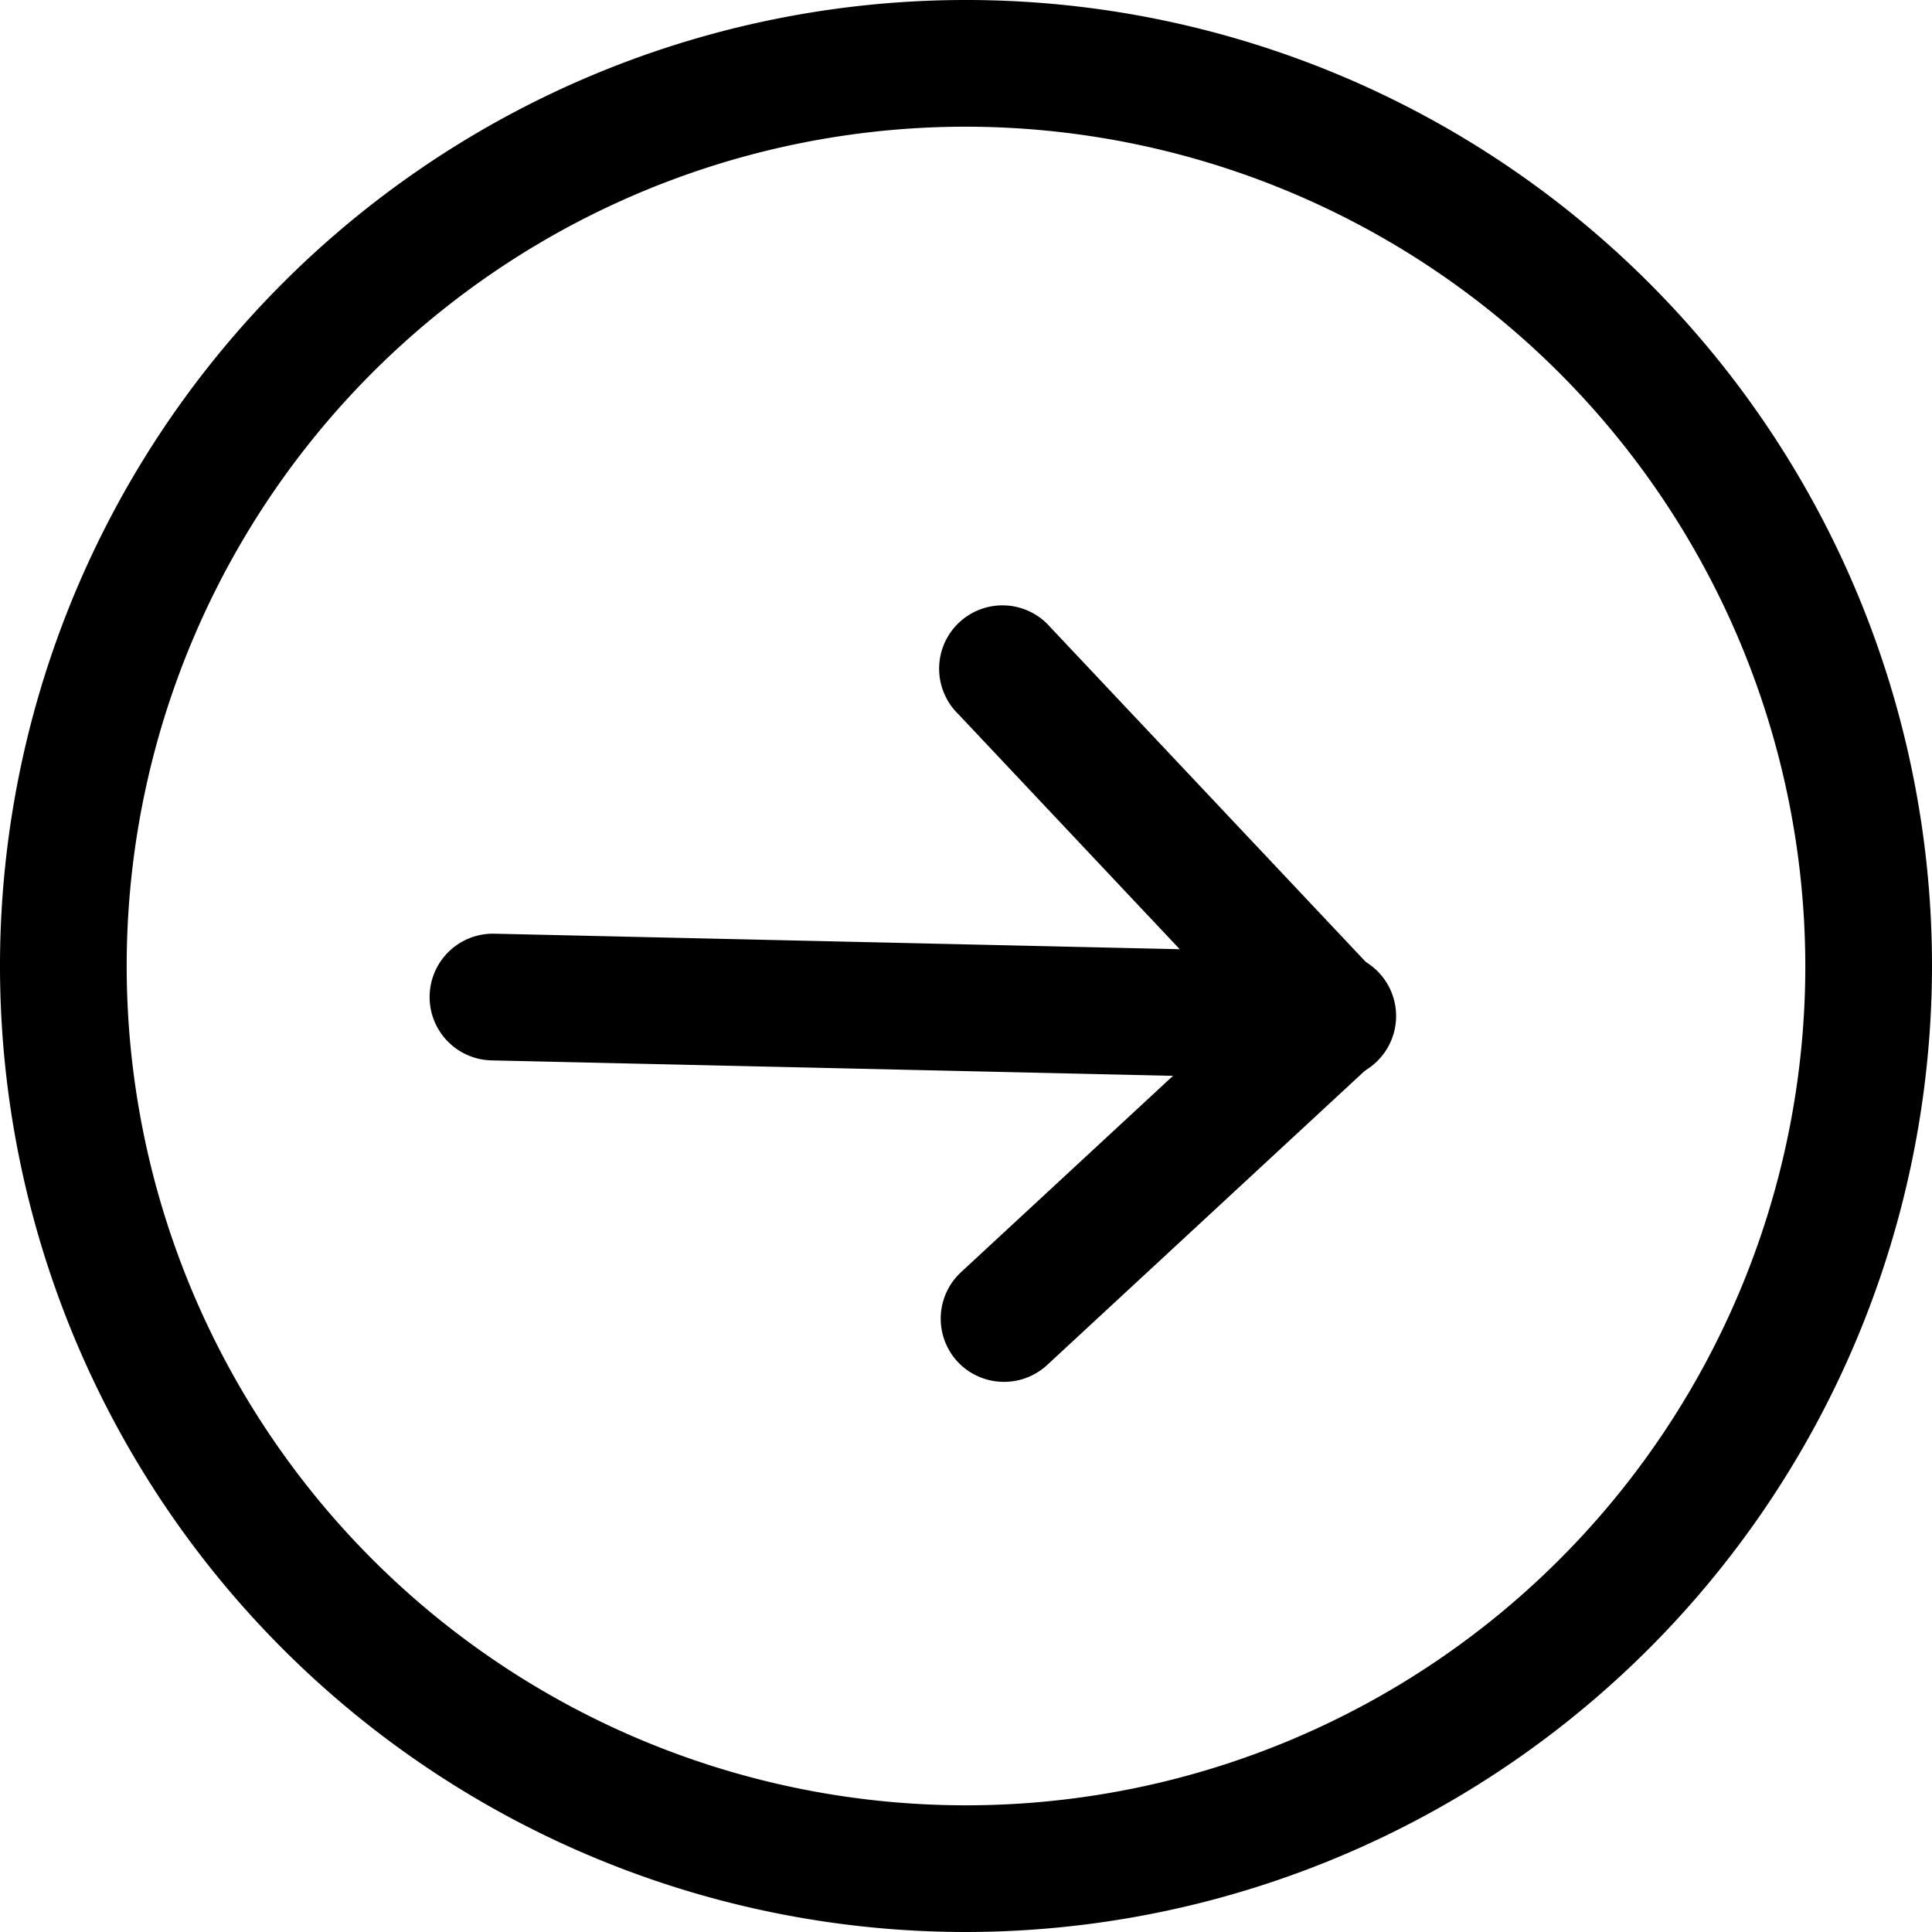
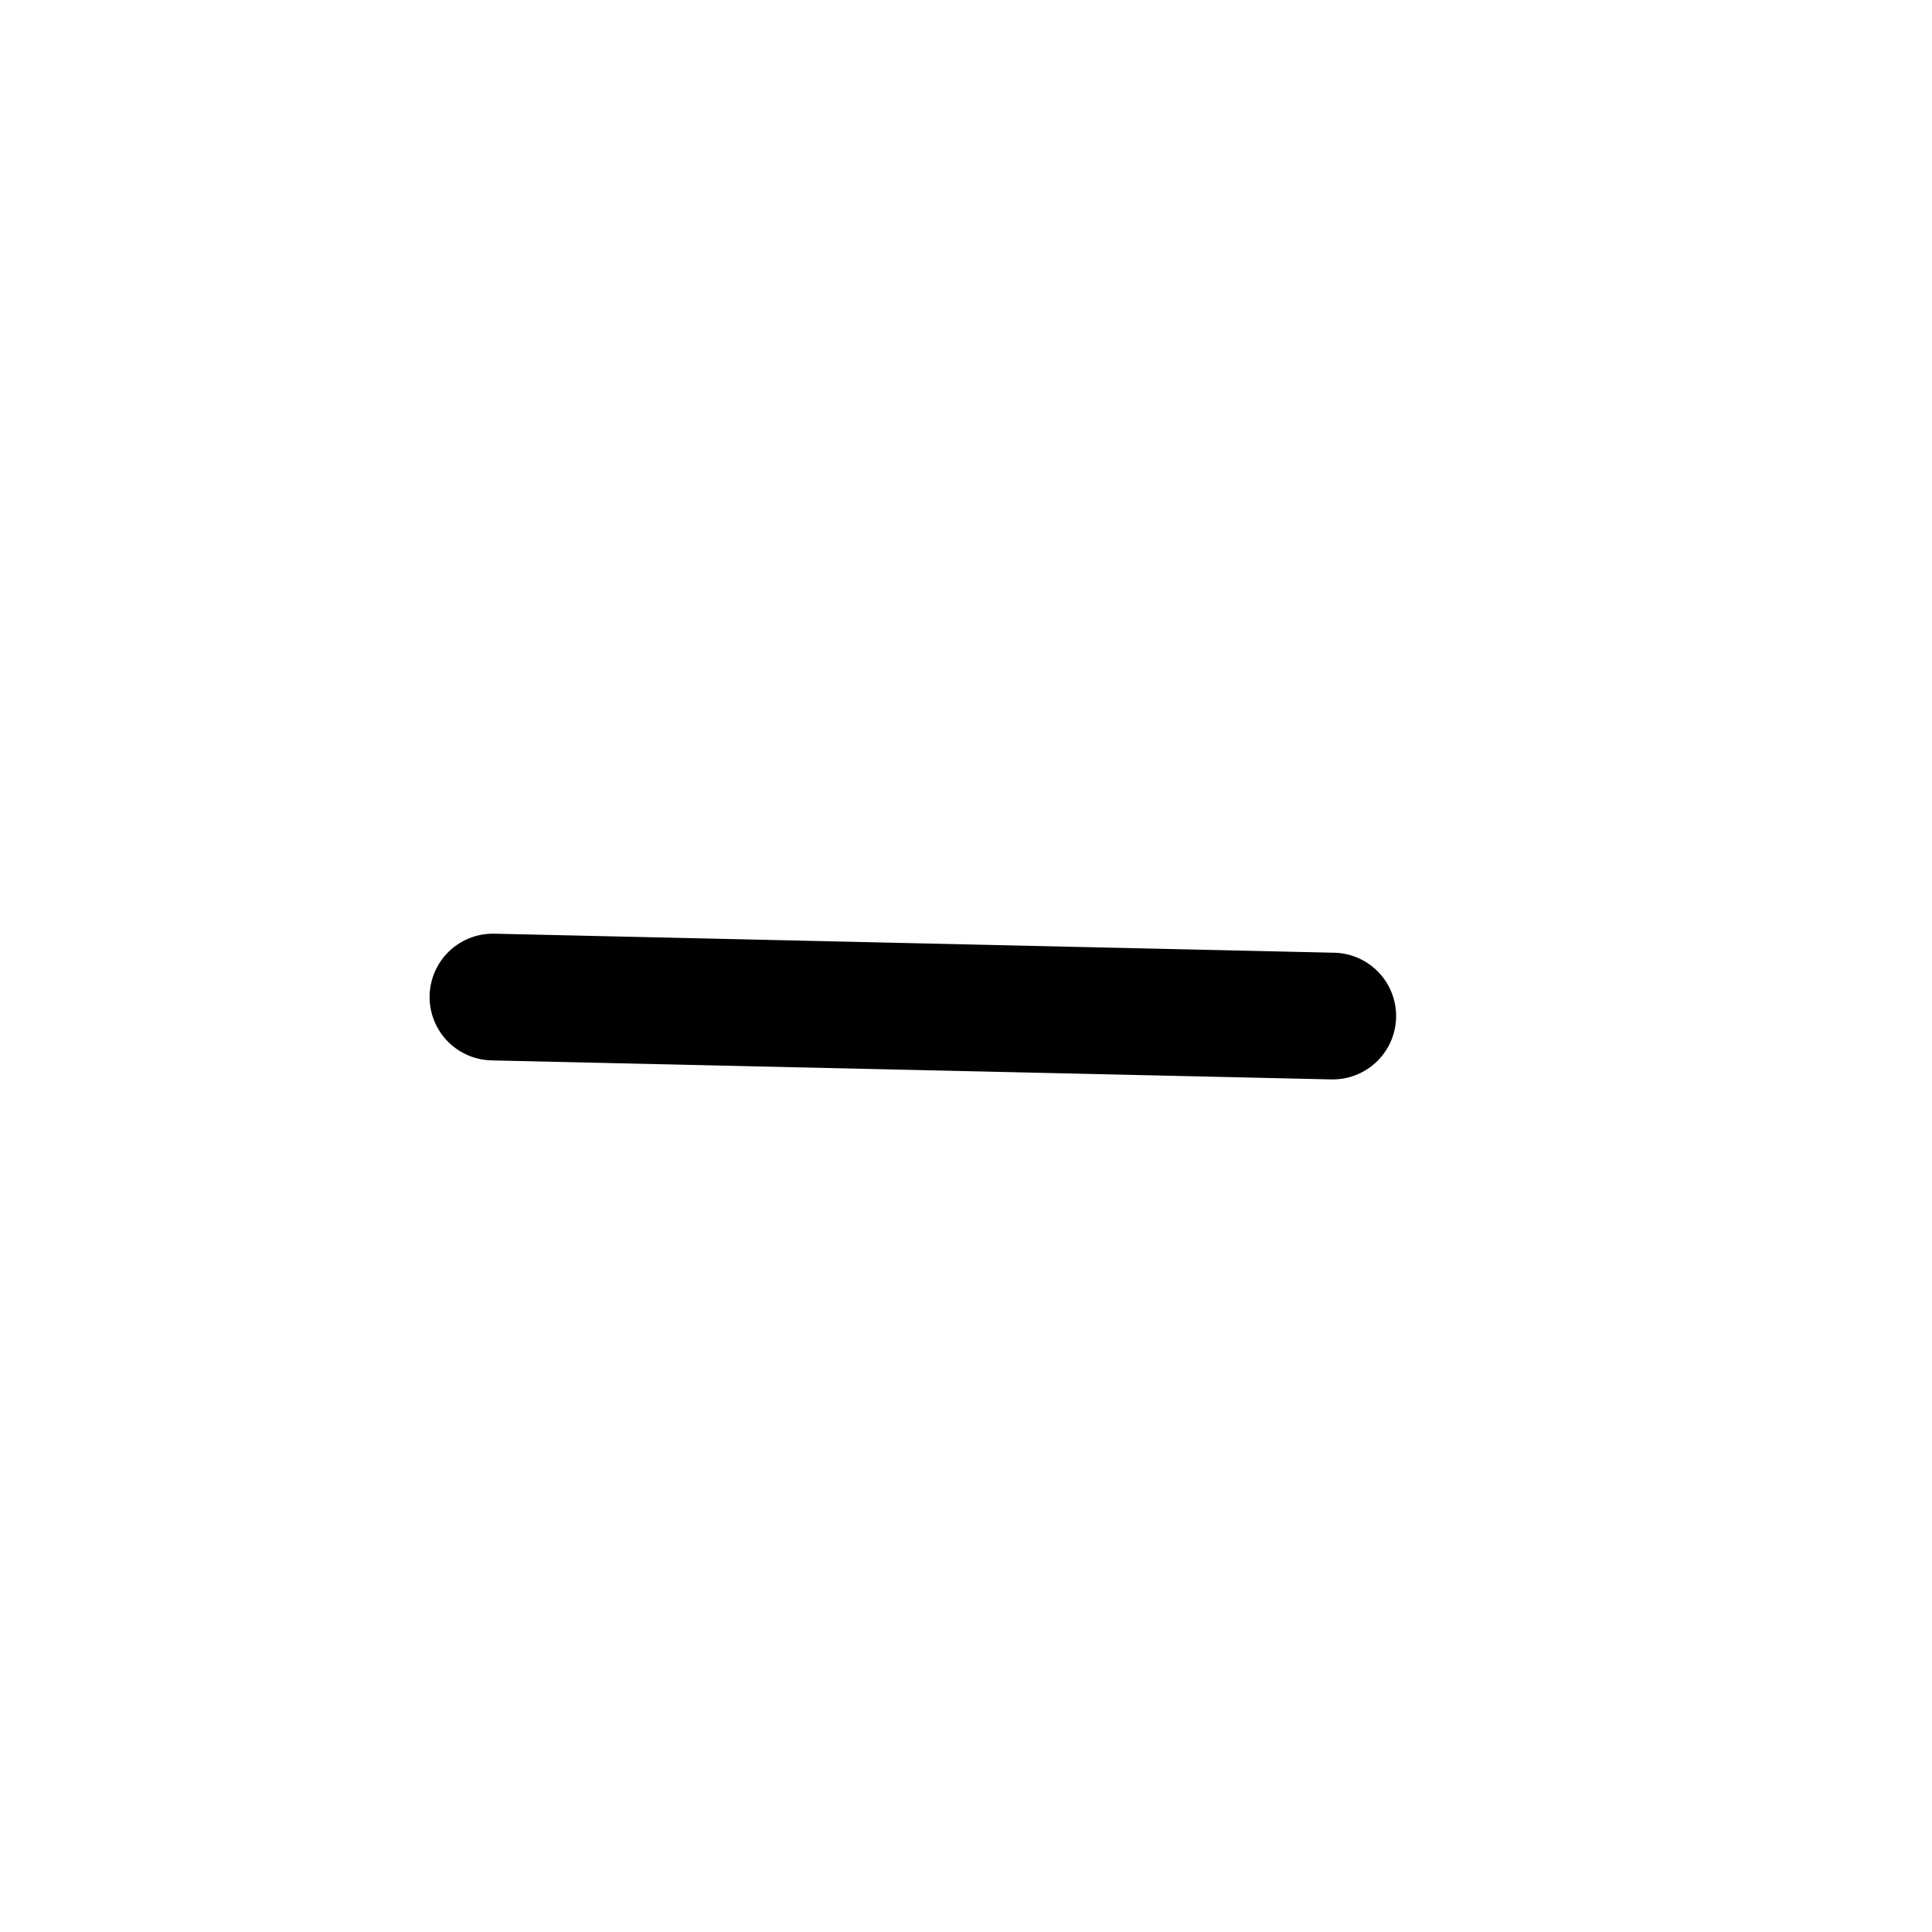
<svg xmlns="http://www.w3.org/2000/svg" fill="#000000" height="61" preserveAspectRatio="xMidYMid meet" version="1" viewBox="0.0 0.0 61.0 61.0" width="61" zoomAndPan="magnify">
  <g data-name="Layer 2">
    <g data-name="Layer 1" fill="#000000" id="change1_1">
-       <path d="M30.5,61A30.5,30.5,0,1,1,61,30.5,30.53,30.53,0,0,1,30.5,61Zm0-57A26.5,26.5,0,1,0,57,30.5,26.53,26.53,0,0,0,30.5,4Z" />
-       <path d="M31.7,43.63A2,2,0,0,1,30.24,43a2,2,0,0,1,.1-2.83L39.16,32l-8.91-9.46a2,2,0,1,1,2.91-2.74l10.3,10.93a2,2,0,0,1-.1,2.83L33.06,43.1A2,2,0,0,1,31.7,43.63Z" />
      <path d="M42,34.08h0l-26.48-.6a2,2,0,0,1,.09-4l26.47.6a2,2,0,0,1,0,4Z" />
    </g>
  </g>
</svg>